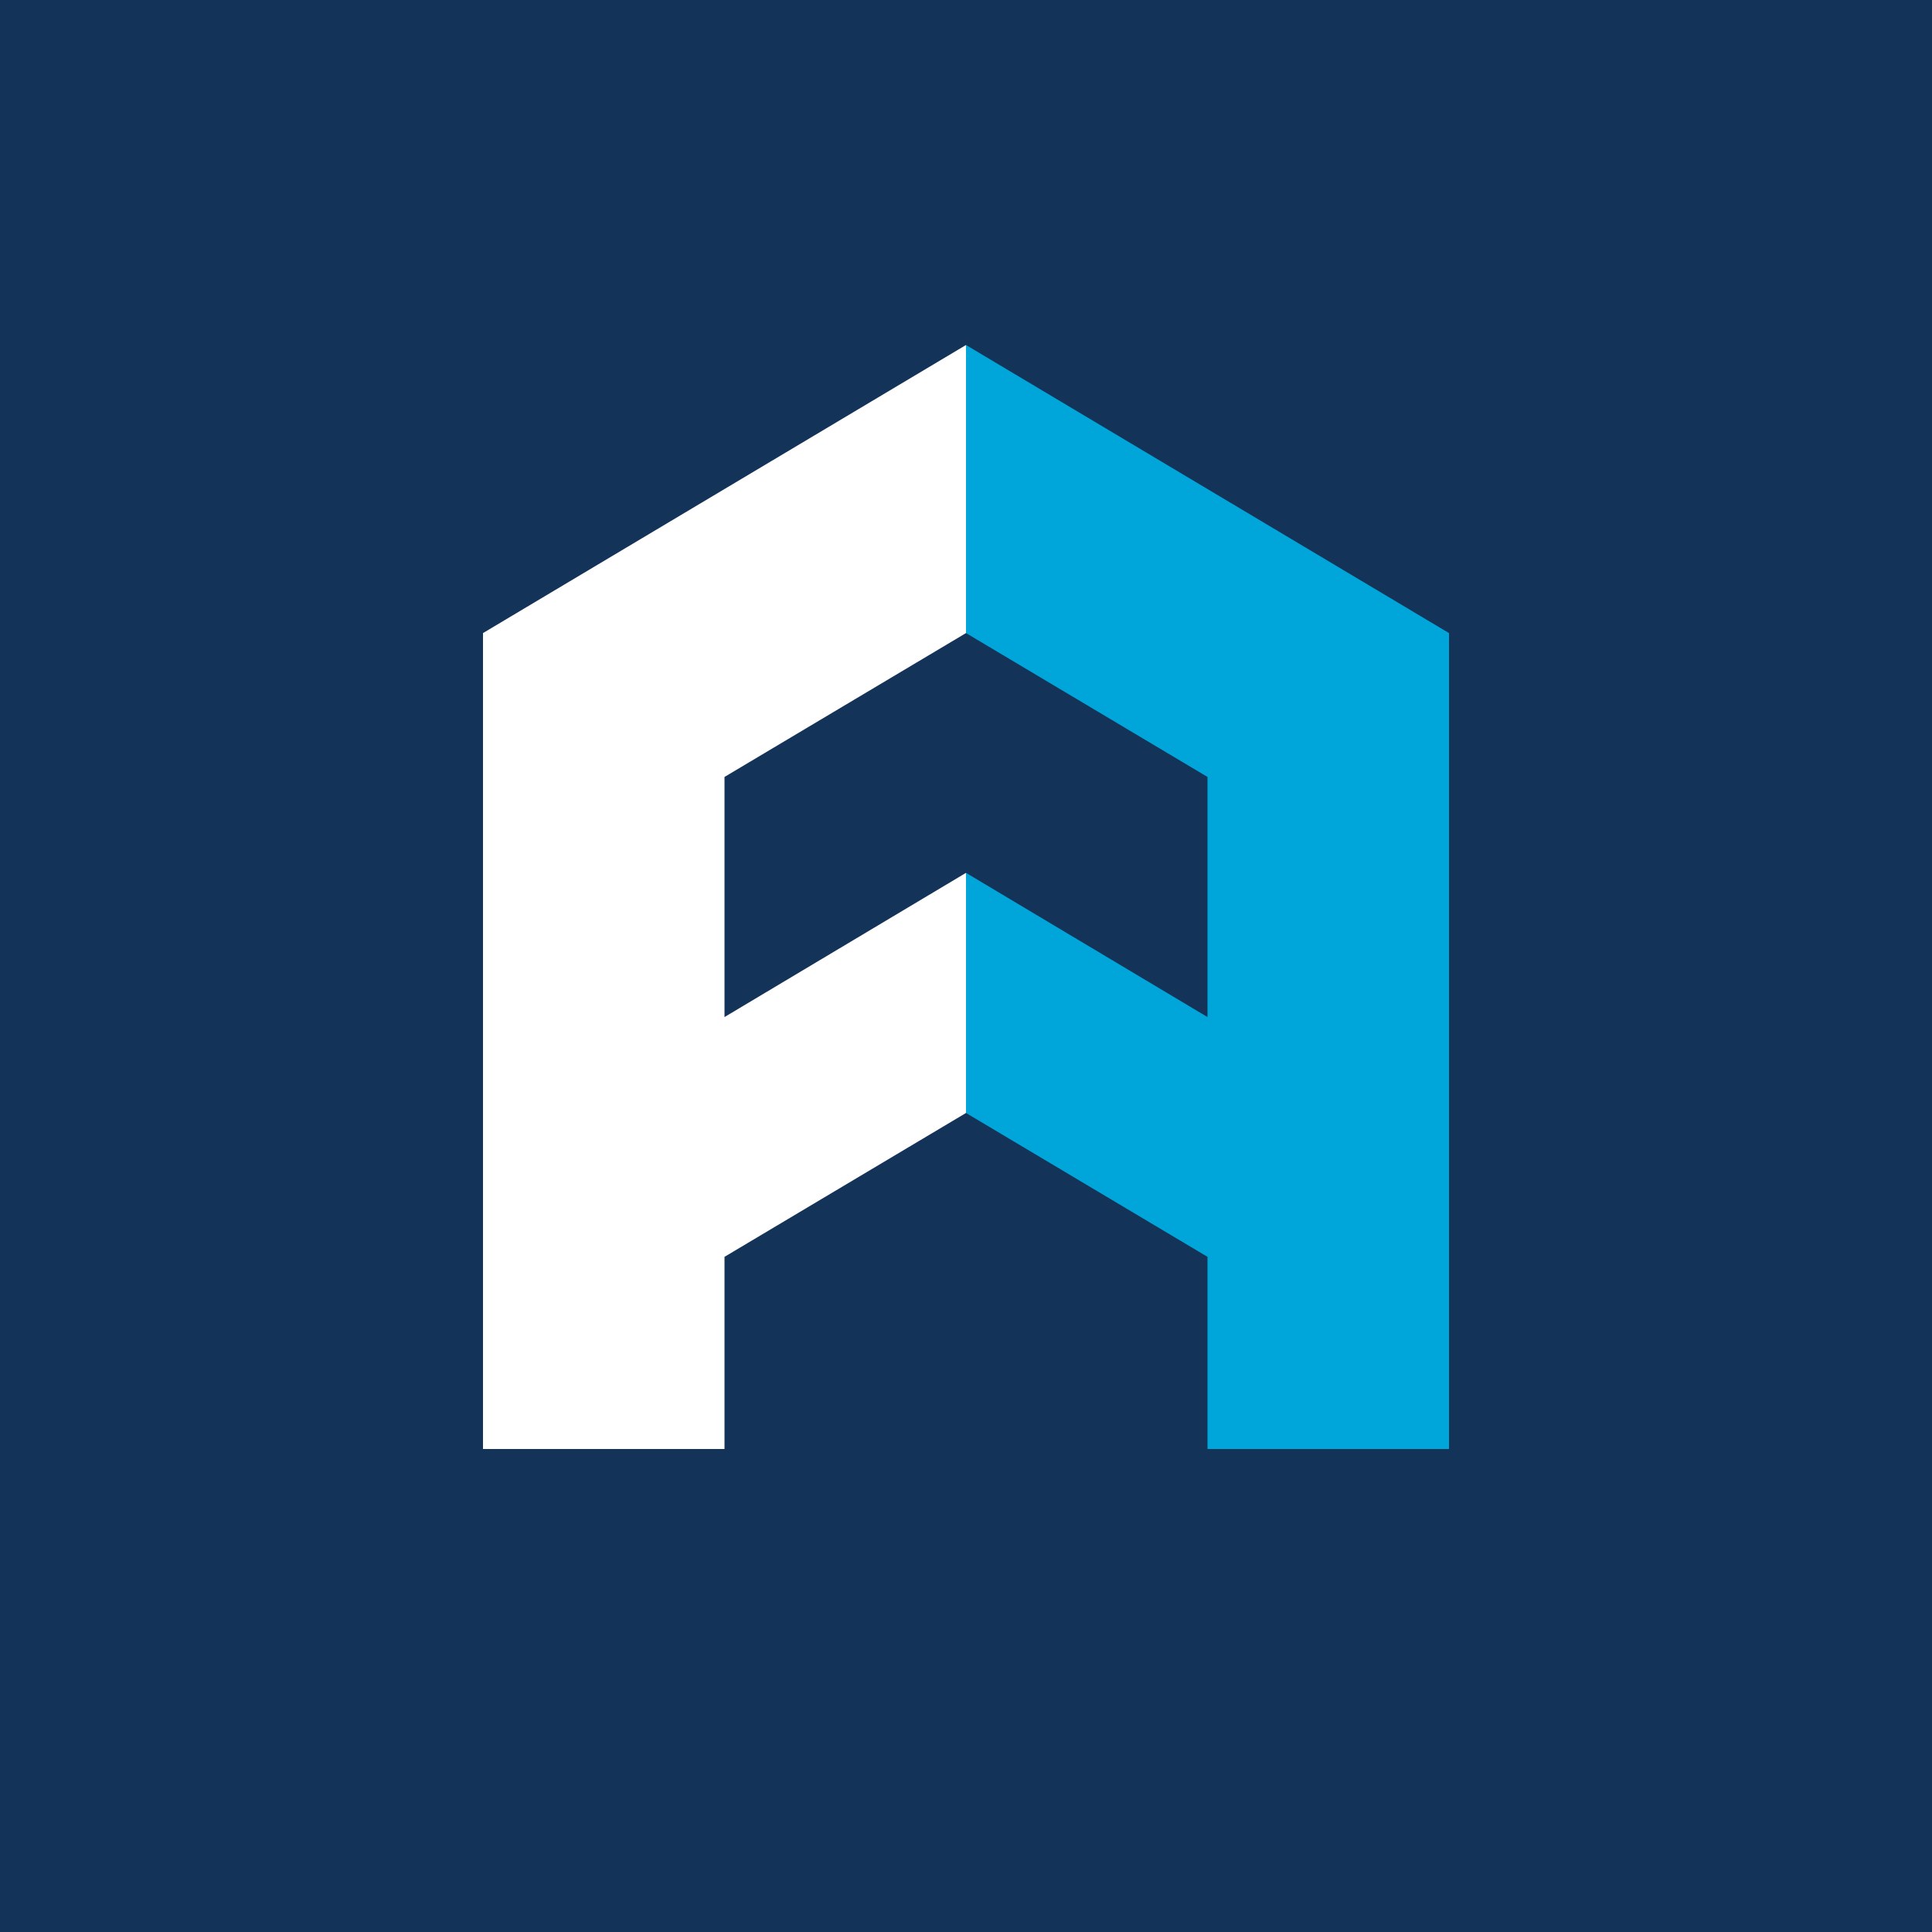
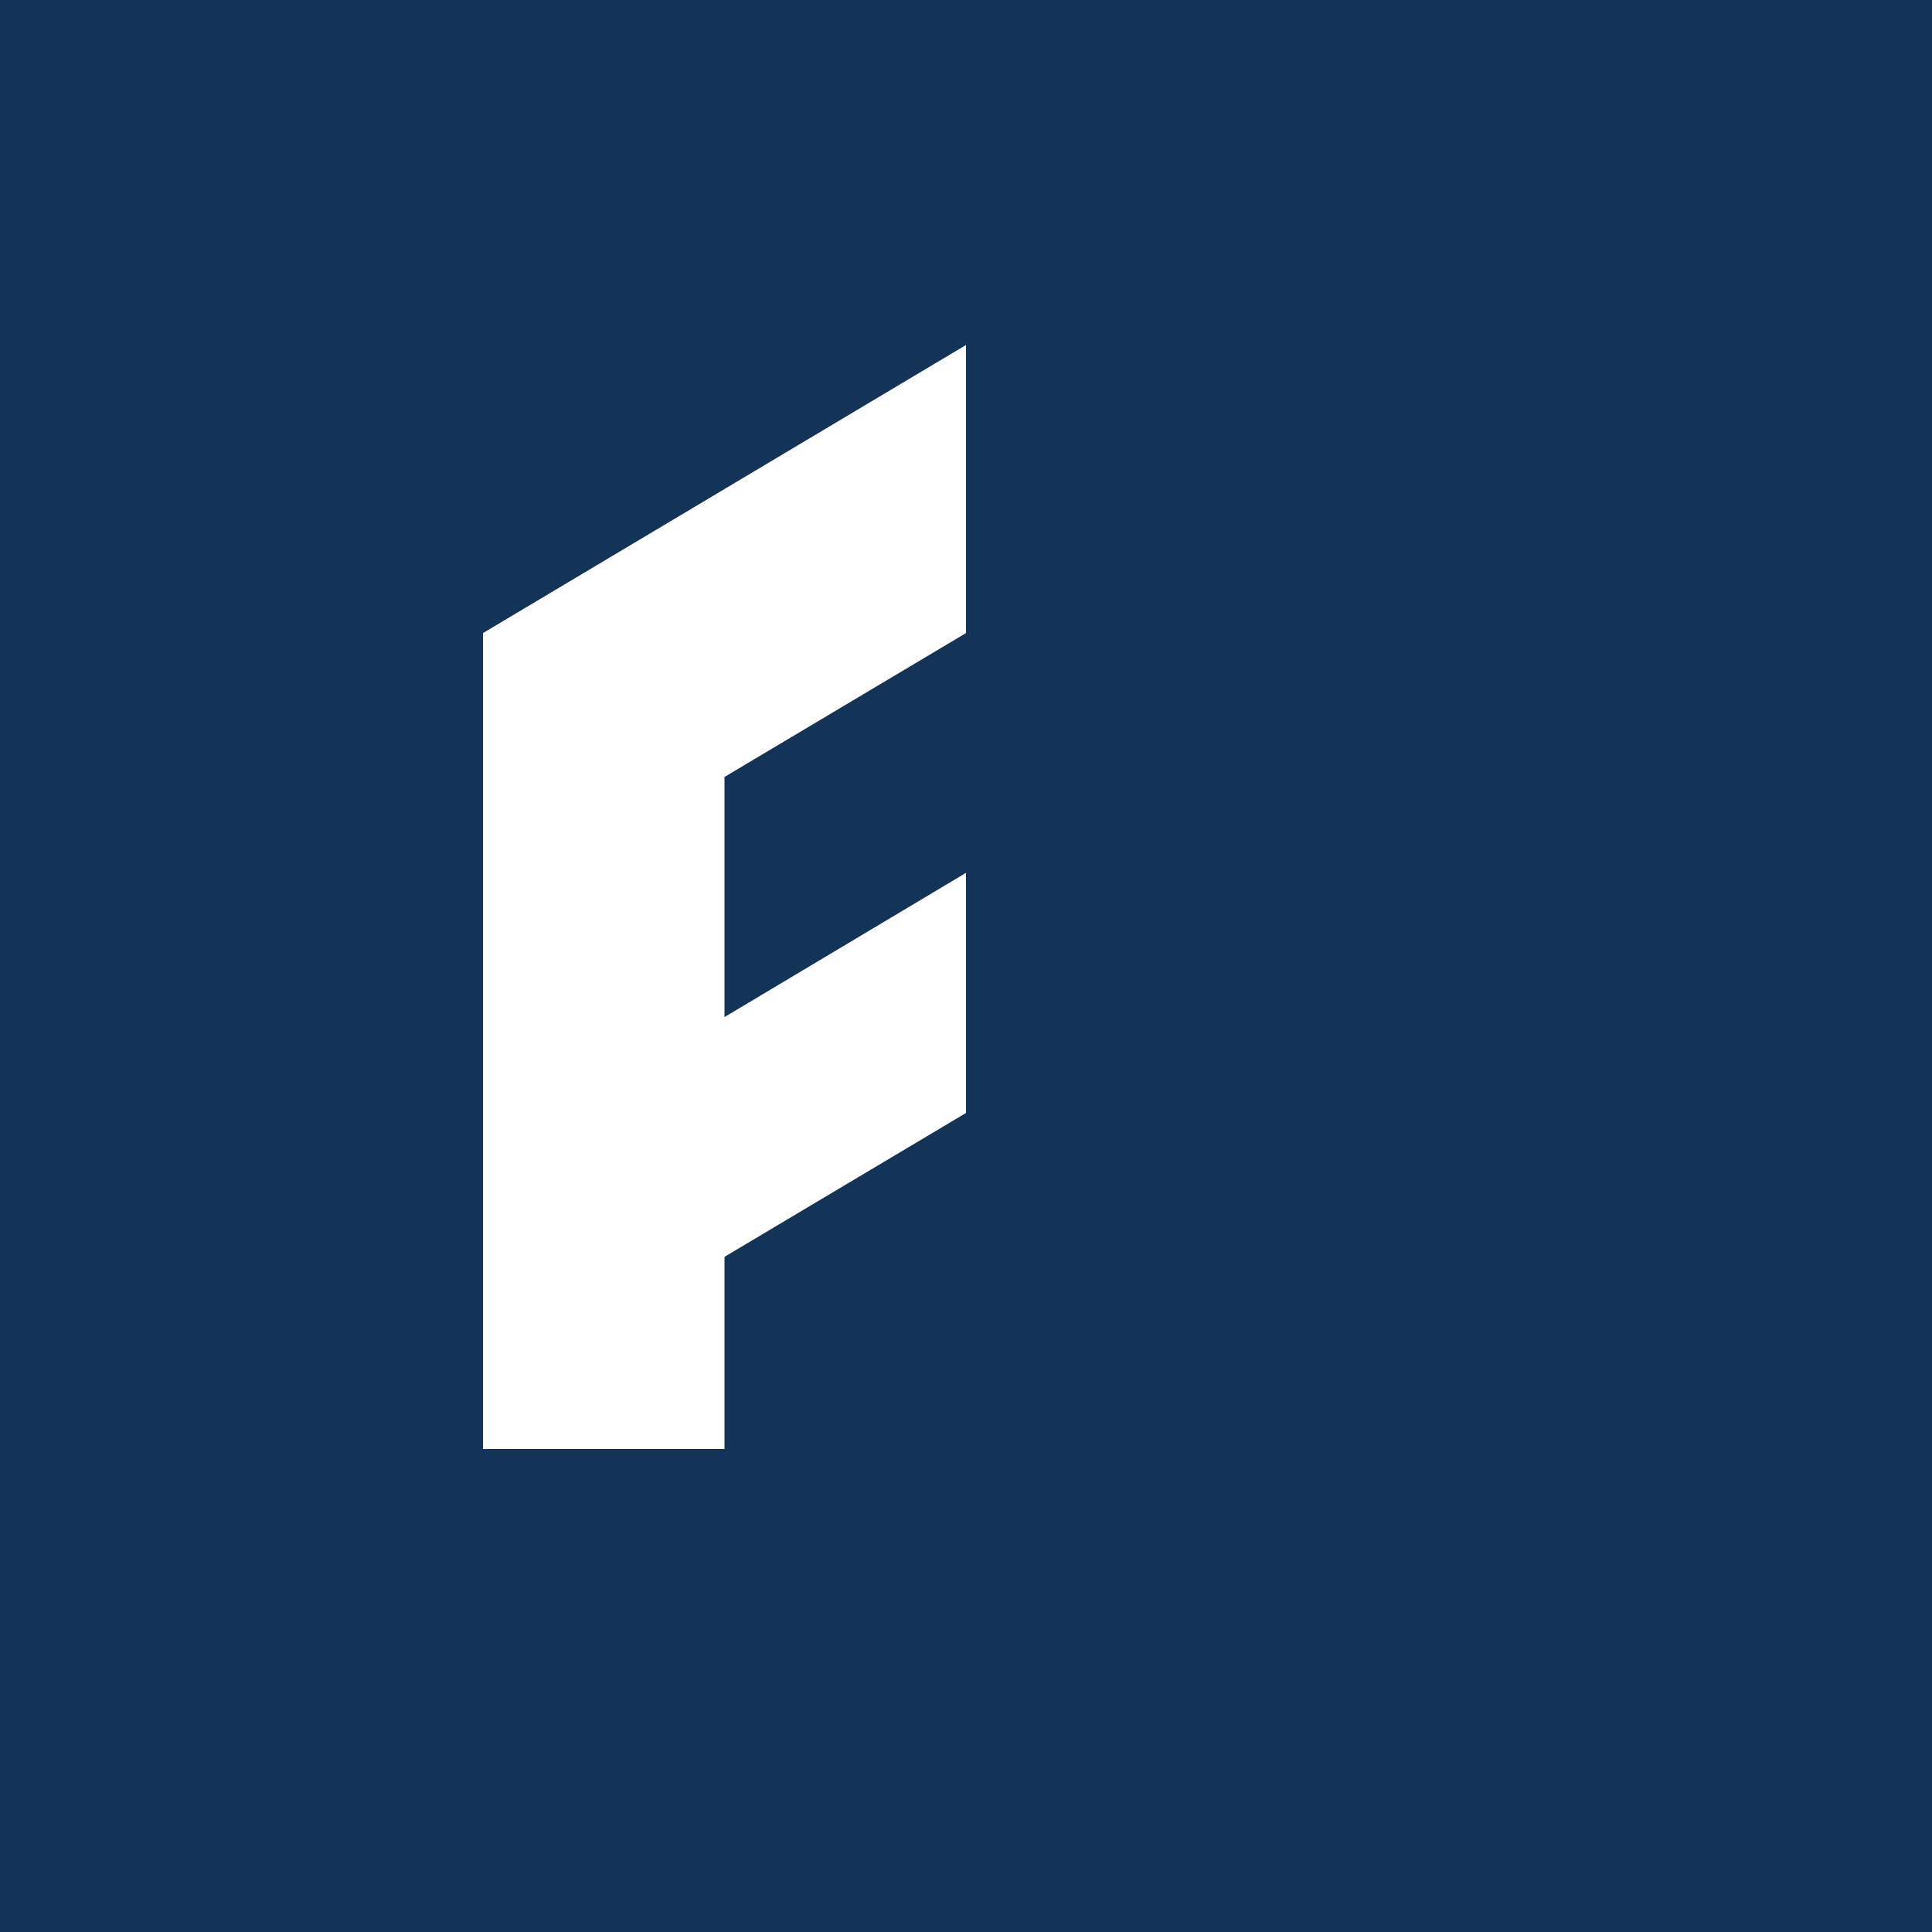
<svg xmlns="http://www.w3.org/2000/svg" width="56" height="56" viewBox="0 0 56 56">
  <path fill="#143358" d="M0 0h56v56H0z" />
  <path d="M21 42h-7V18.35L28 10v8.35l-7 4.17v6.96l7-4.18v6.96l-7 4.17V42Z" fill="#fff" />
-   <path d="M35 42h7V18.35L28 10v8.35l7 4.17v6.96l-7-4.18v6.96l7 4.17V42Z" fill="#00A5DA" />
</svg>